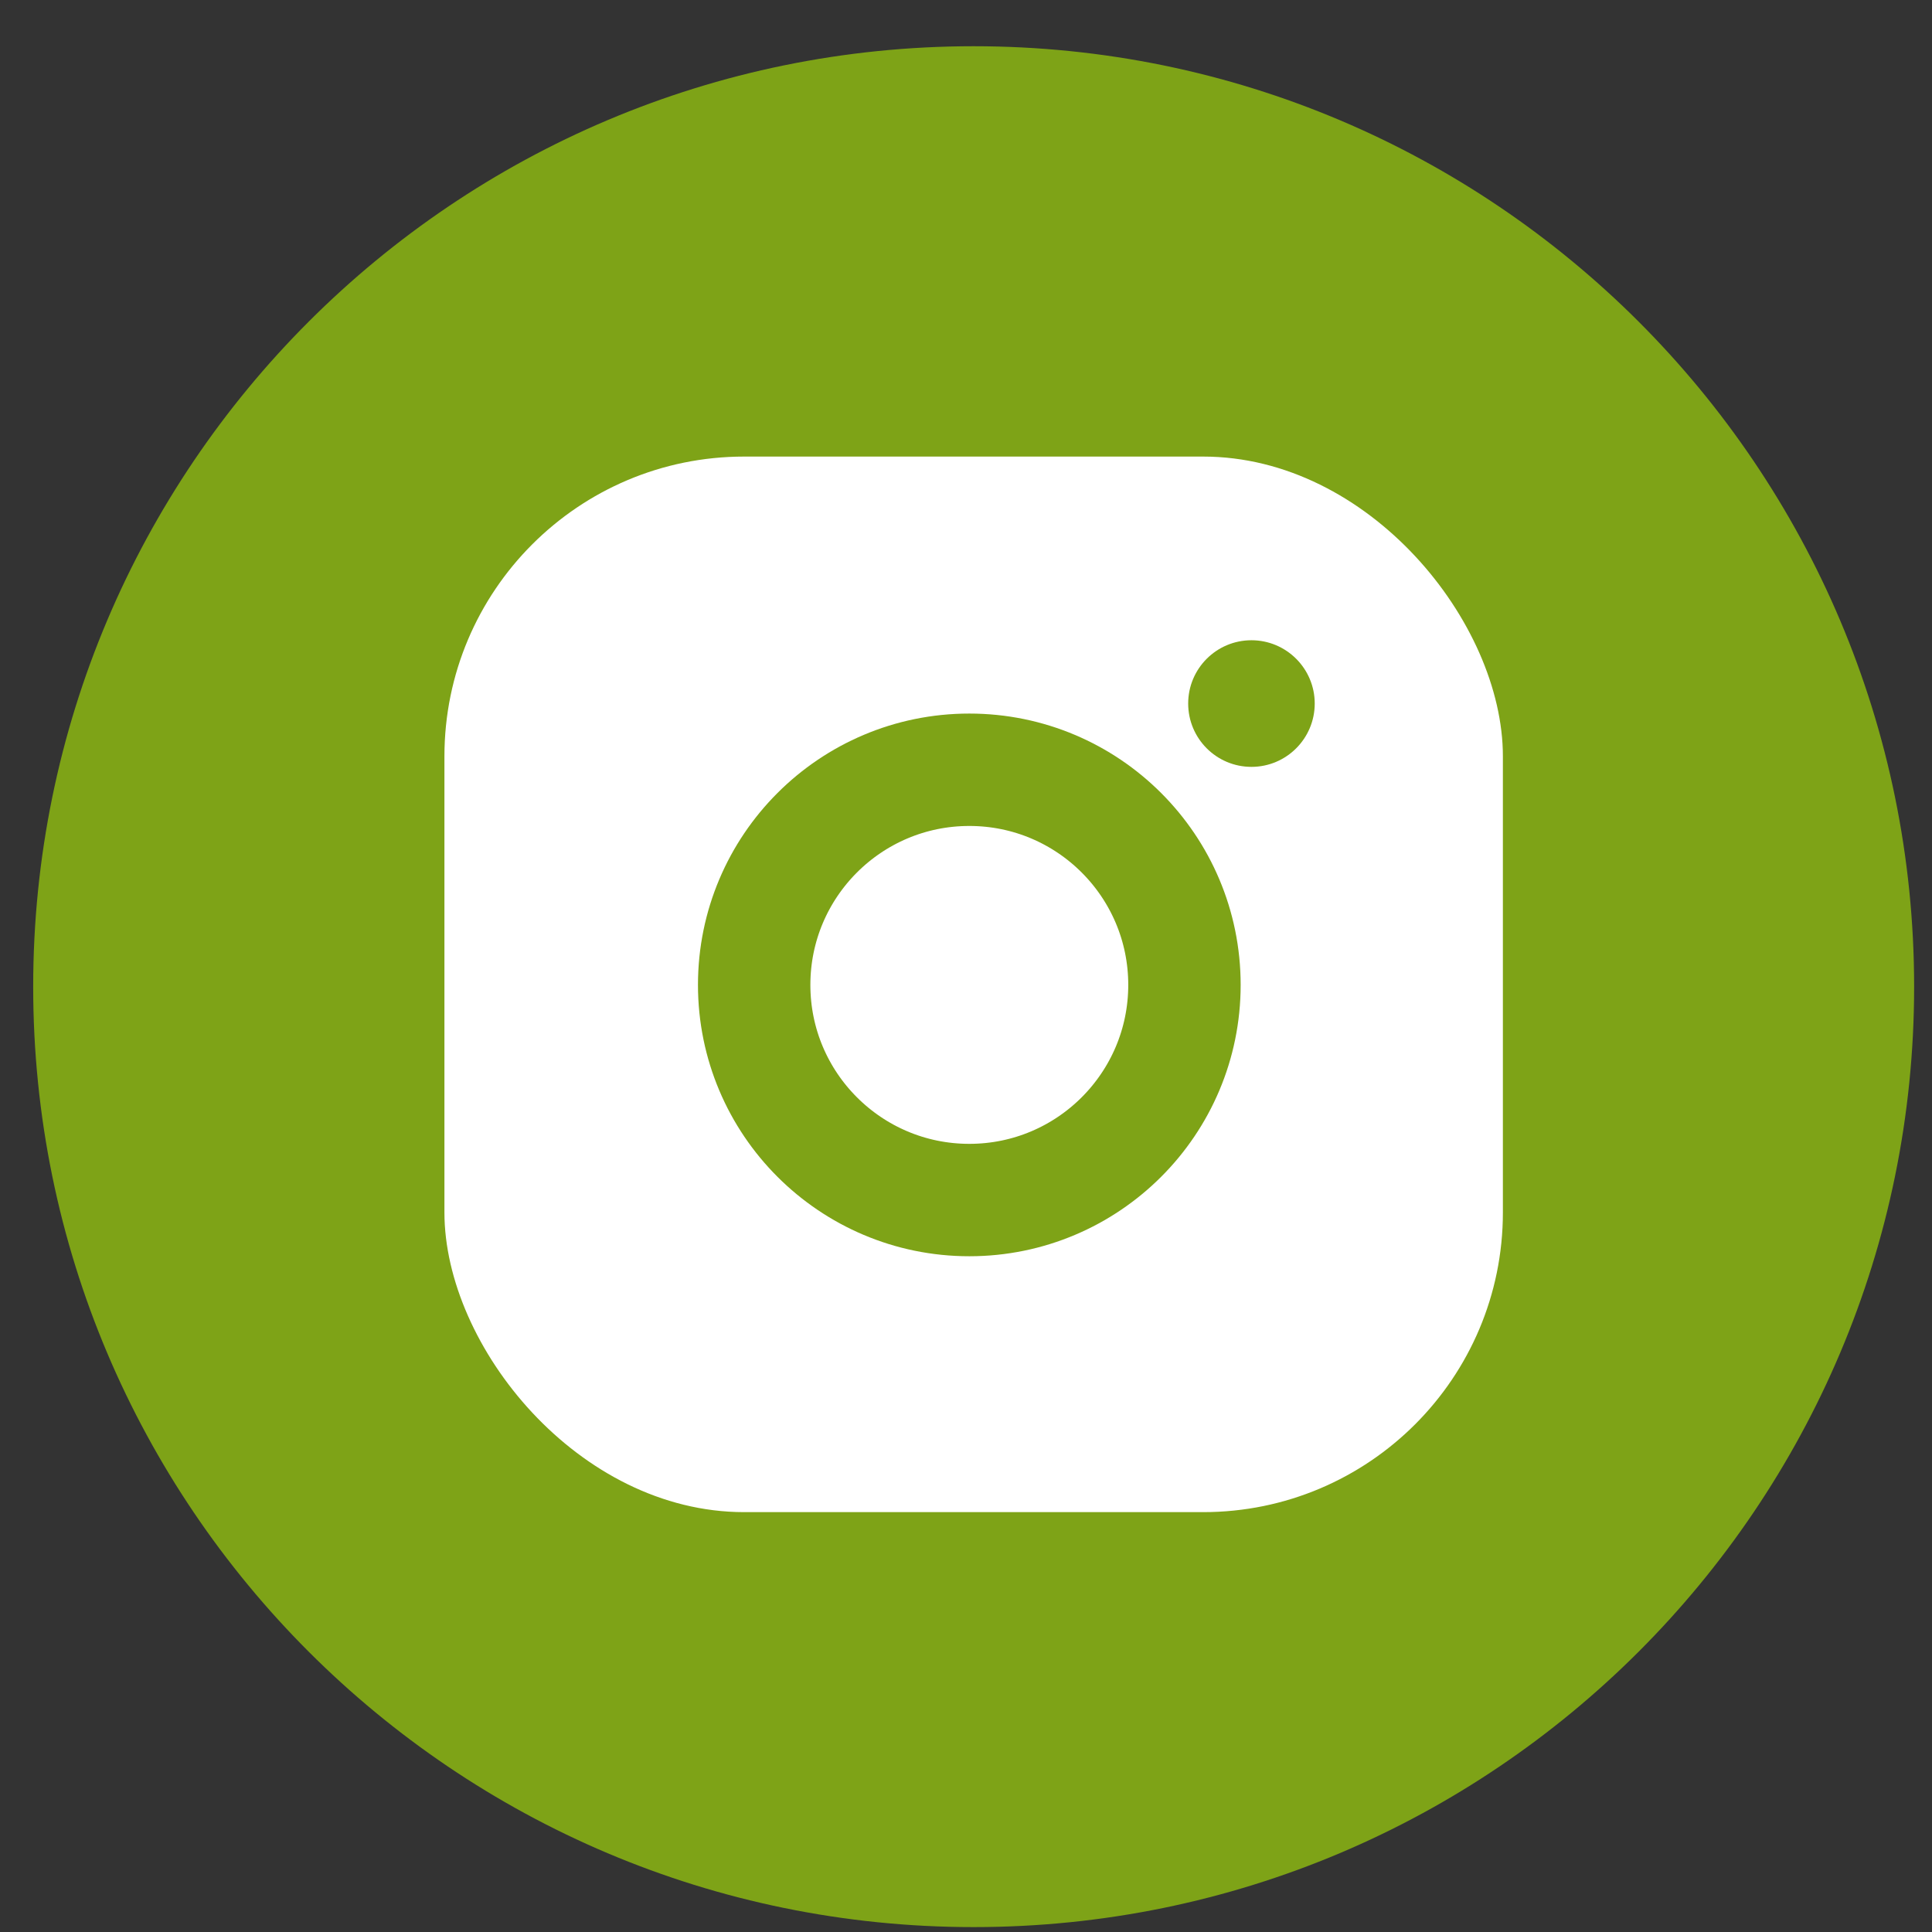
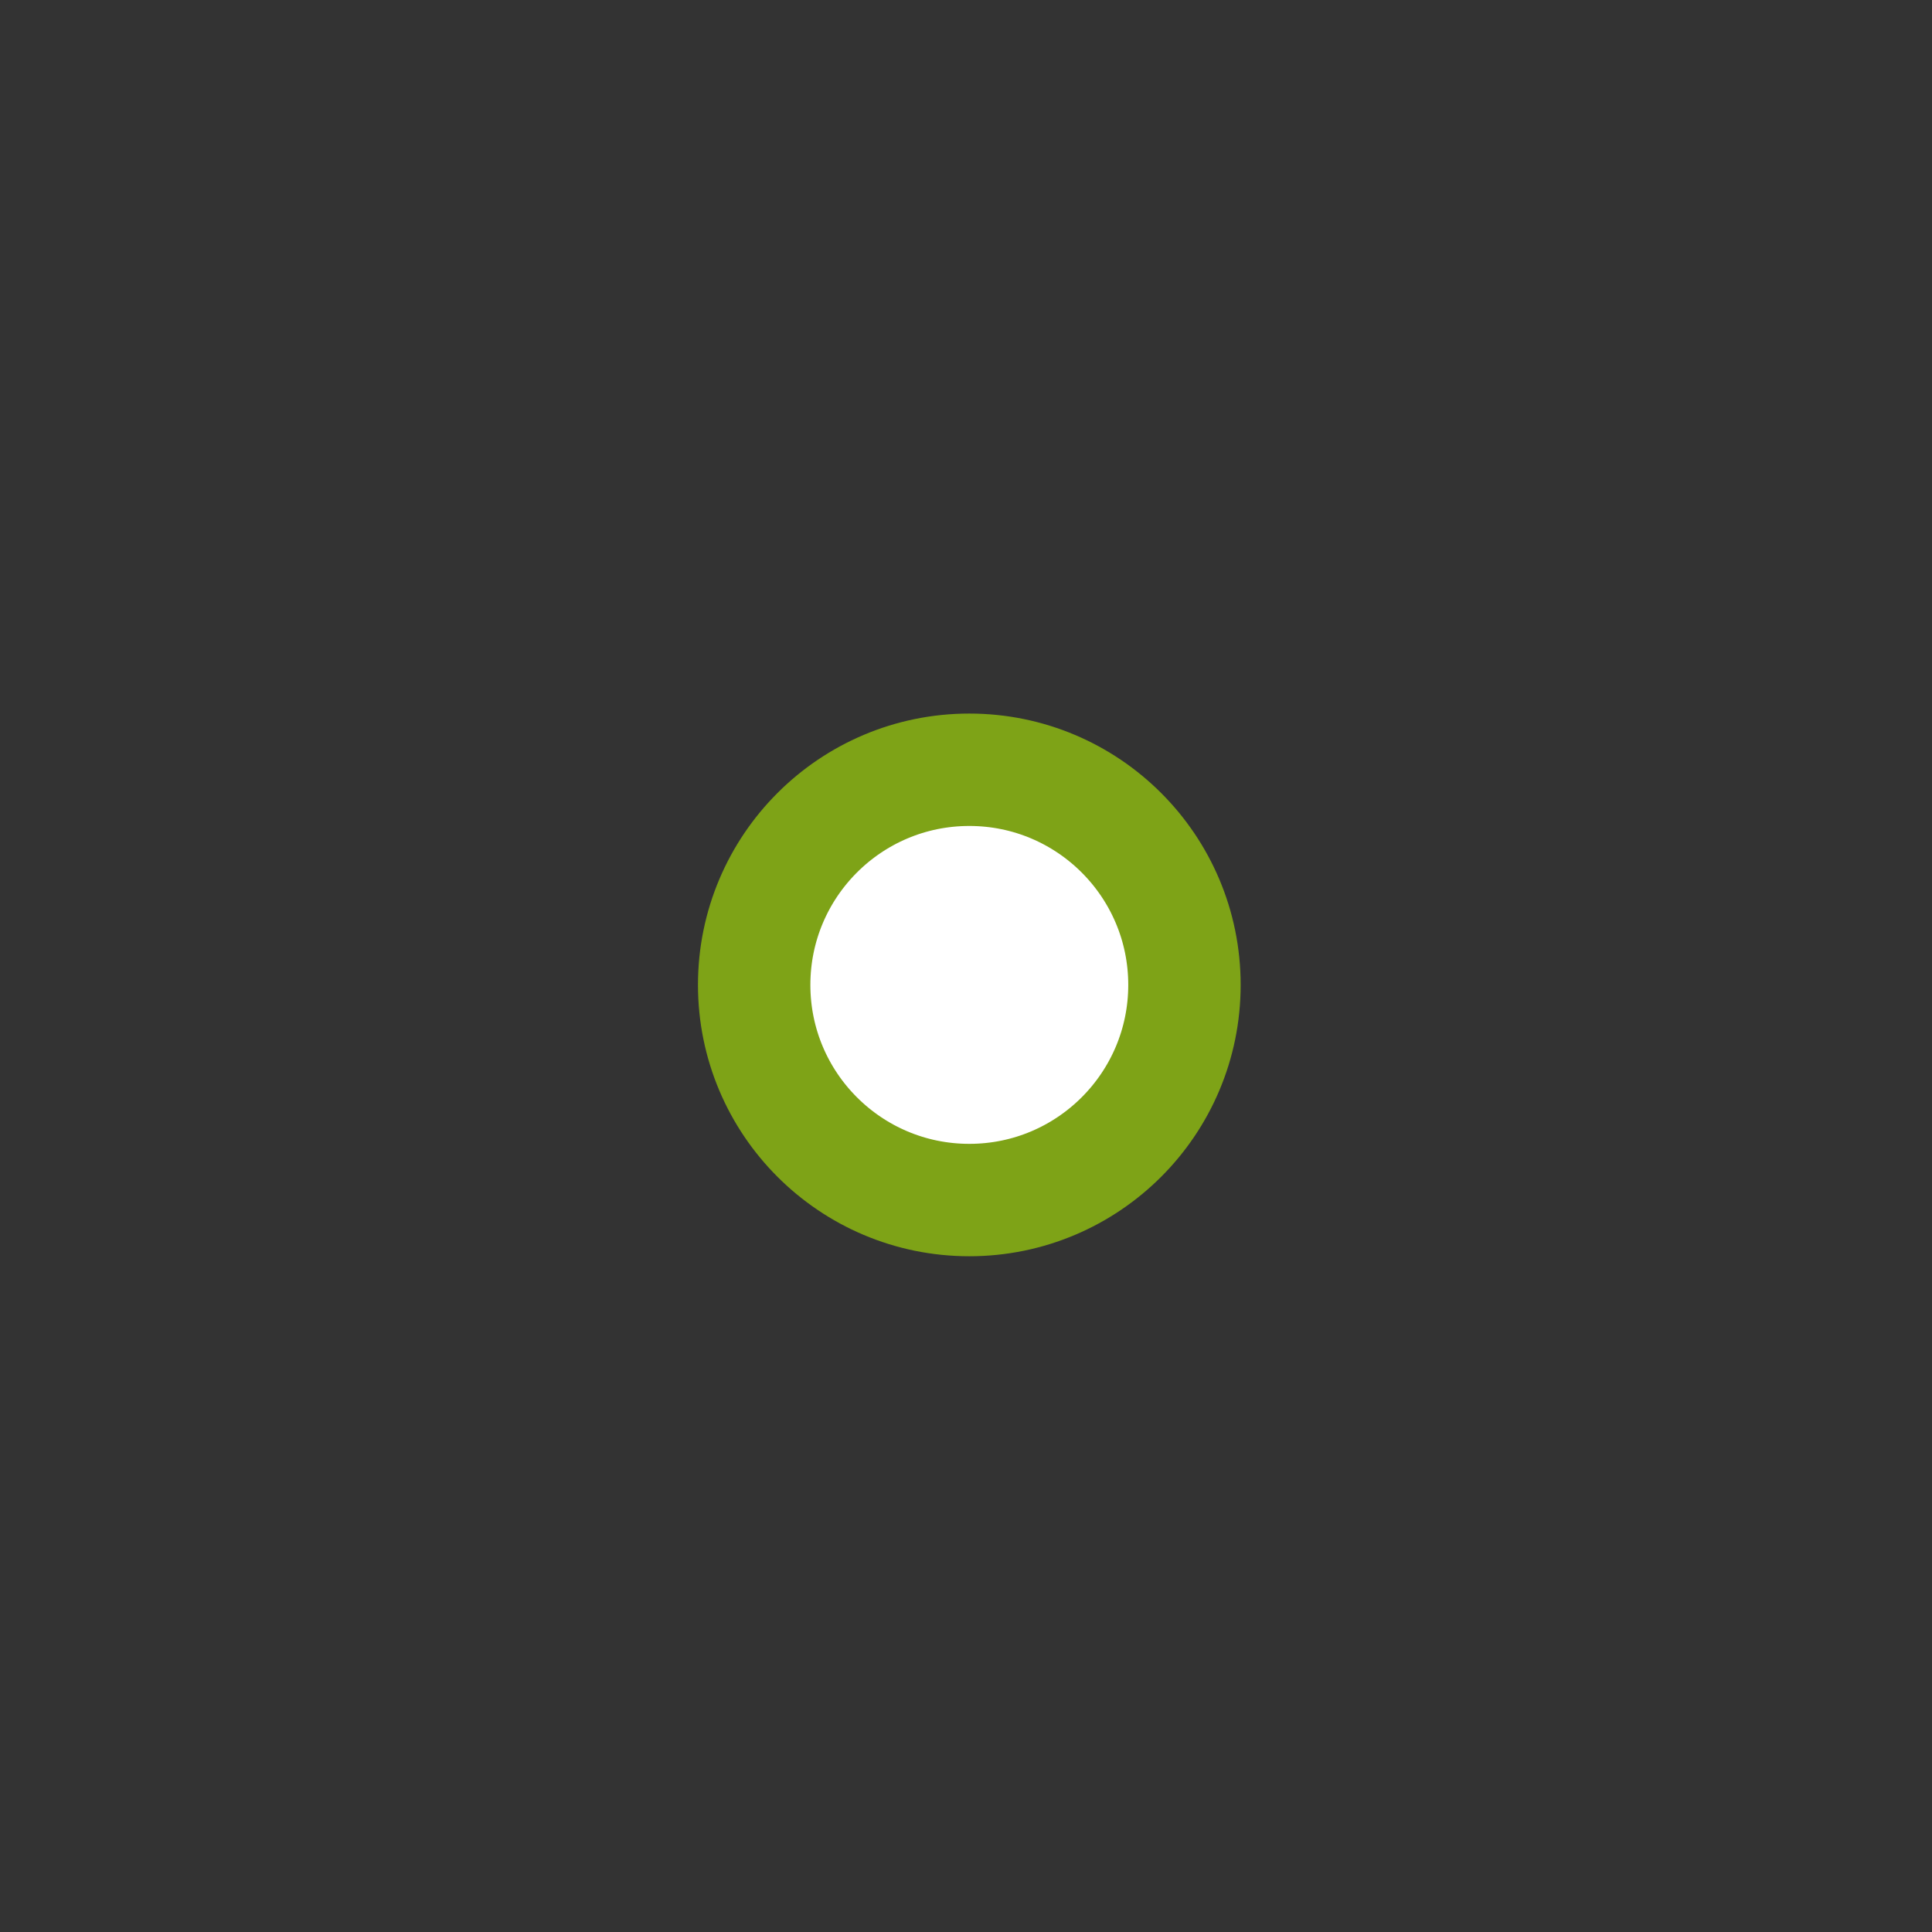
<svg xmlns="http://www.w3.org/2000/svg" width="28" height="28" viewBox="0 0 28 28" fill="none">
  <rect x="0" y="0" width="28" height="28" fill="#333333" stroke="none" />
-   <path d="M0.481 14.3C0.481 6.772 6.584 0.67 14.111 0.67C21.639 0.67 27.741 6.772 27.741 14.3C27.741 21.827 21.639 27.929 14.111 27.929C6.584 27.929 0.481 21.827 0.481 14.3Z" fill="#7EA317" />
-   <rect x="6.441" y="6.617" width="15.34" height="15.298" rx="4.344" fill="white" />
  <circle cx="14.048" cy="14.274" r="3.118" fill="white" stroke="#7EA317" stroke-width="1.629" />
-   <path d="M18.137 9.279C17.63 9.279 17.22 9.69 17.22 10.196C17.22 10.703 17.63 11.114 18.137 11.114C18.643 11.114 19.054 10.703 19.054 10.196C19.054 9.69 18.643 9.279 18.137 9.279V9.279Z" fill="#7EA317" />
</svg>